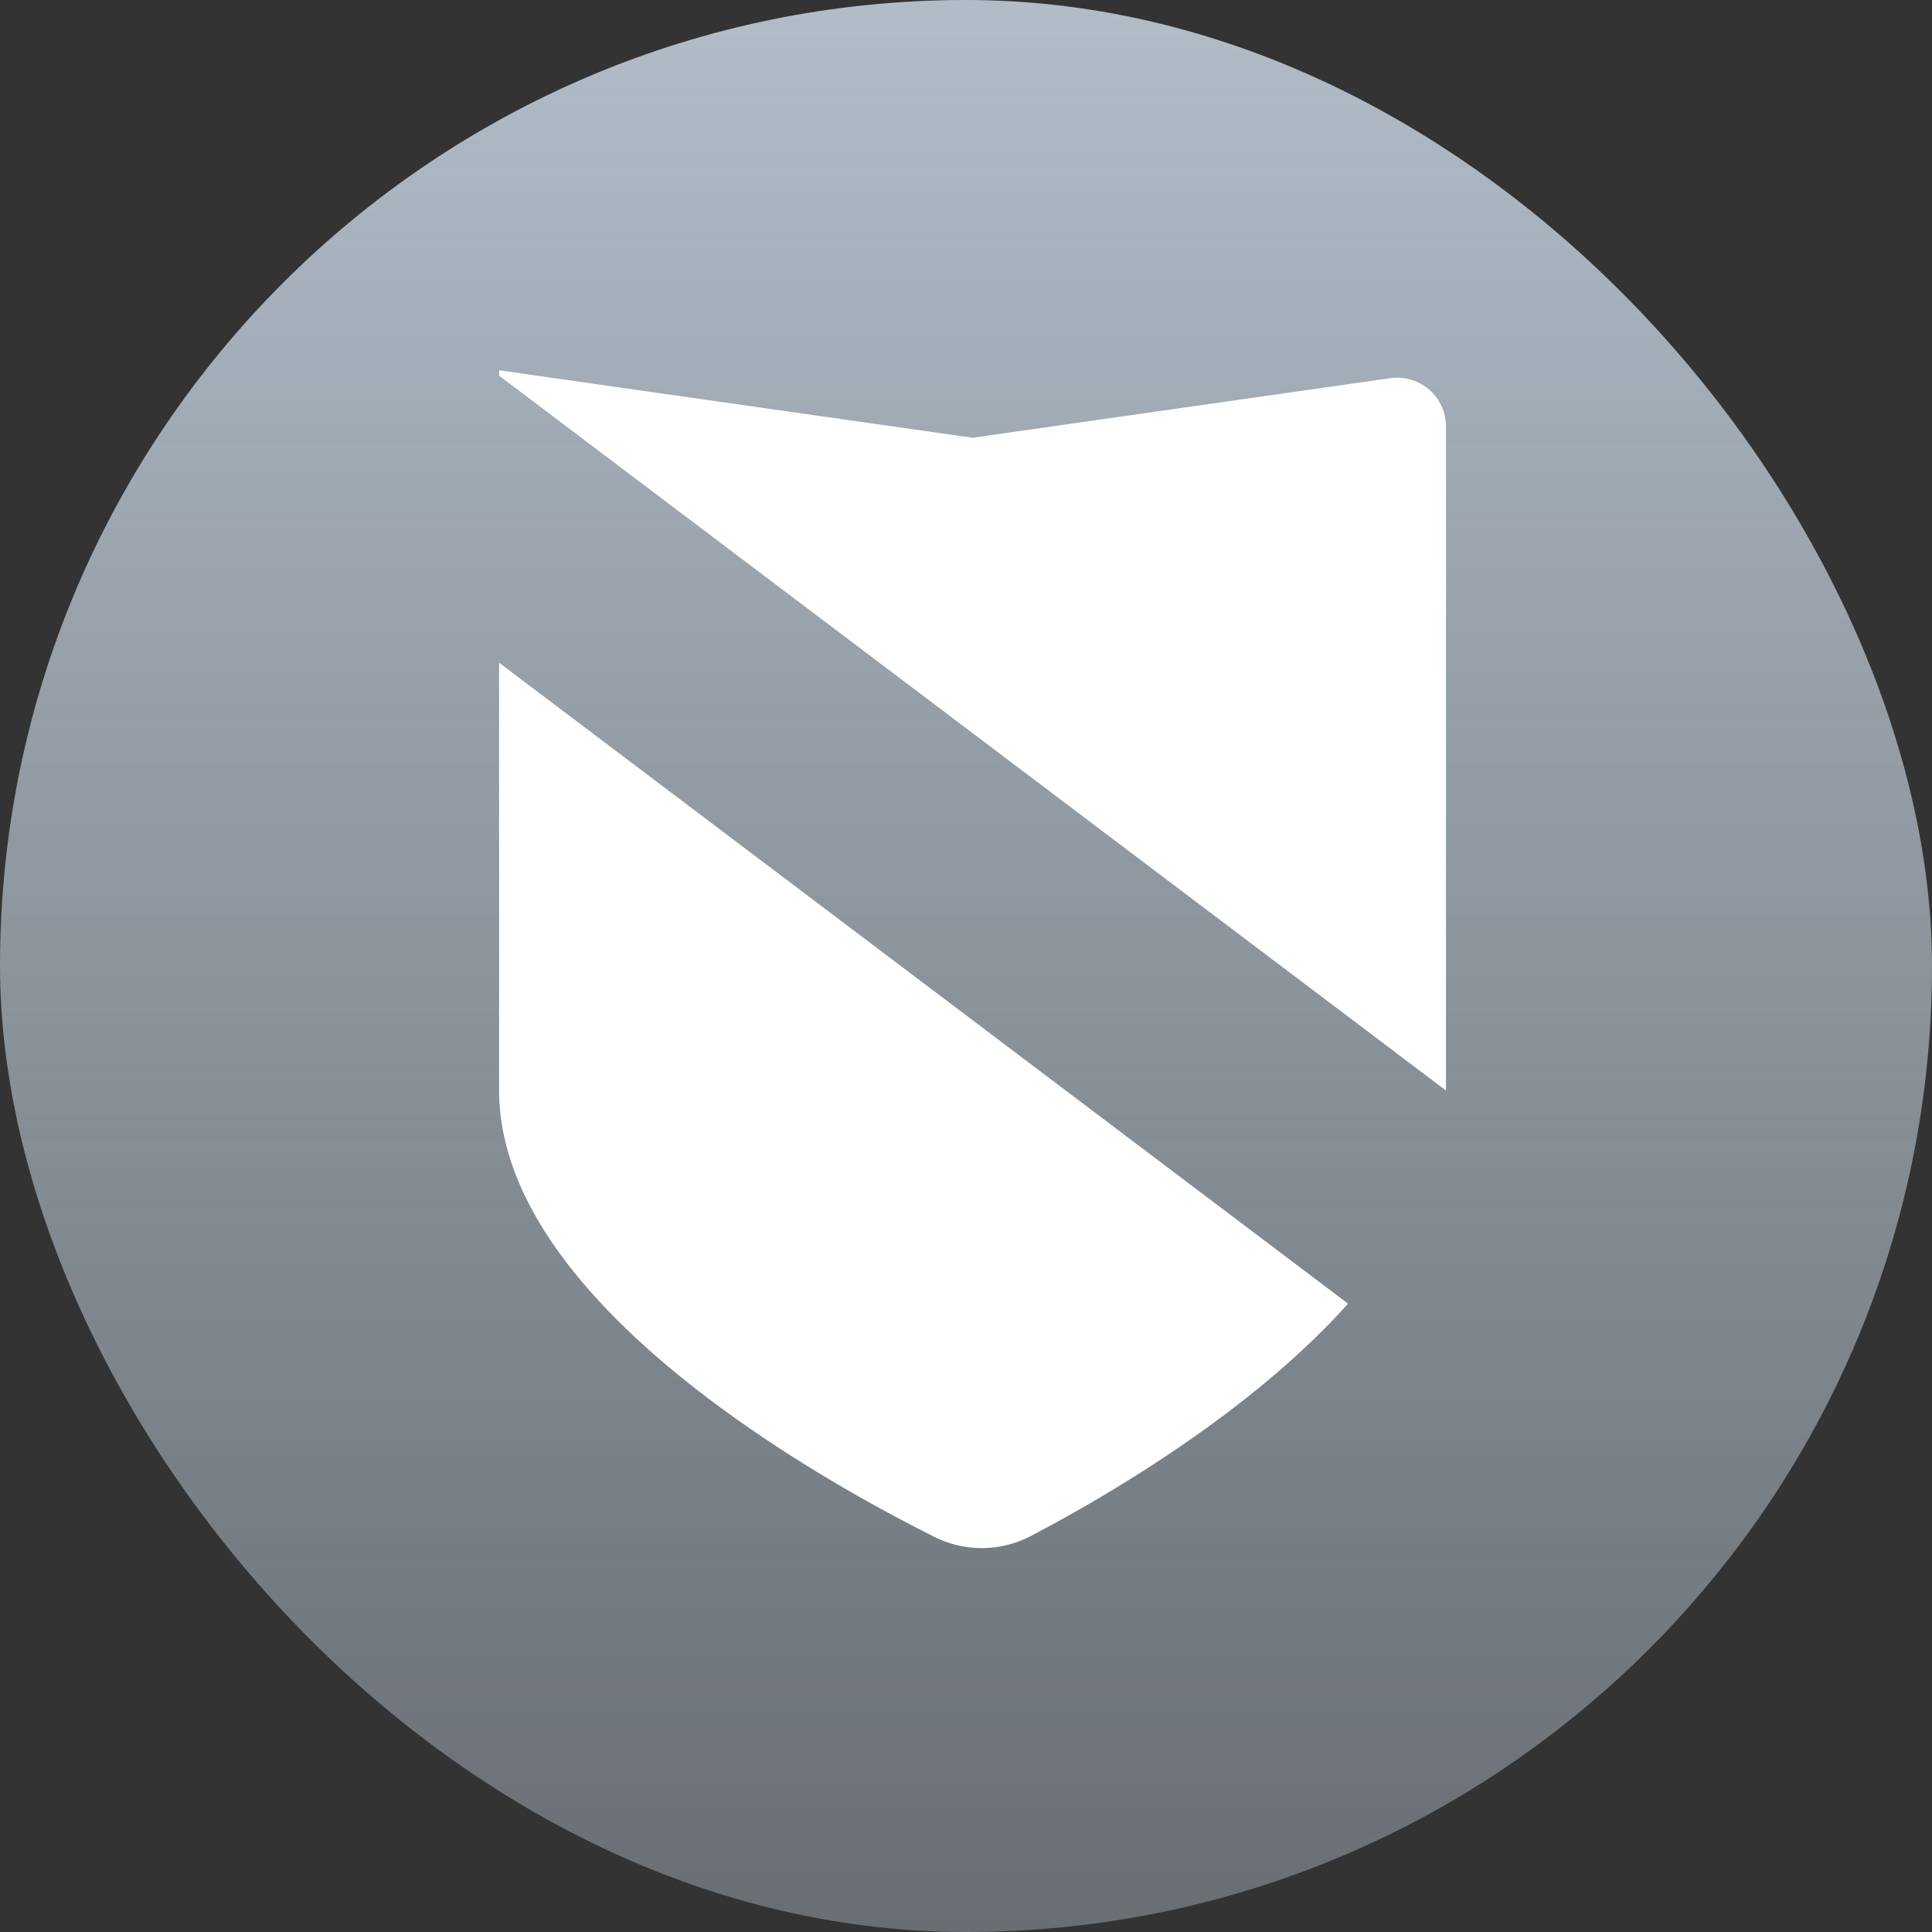
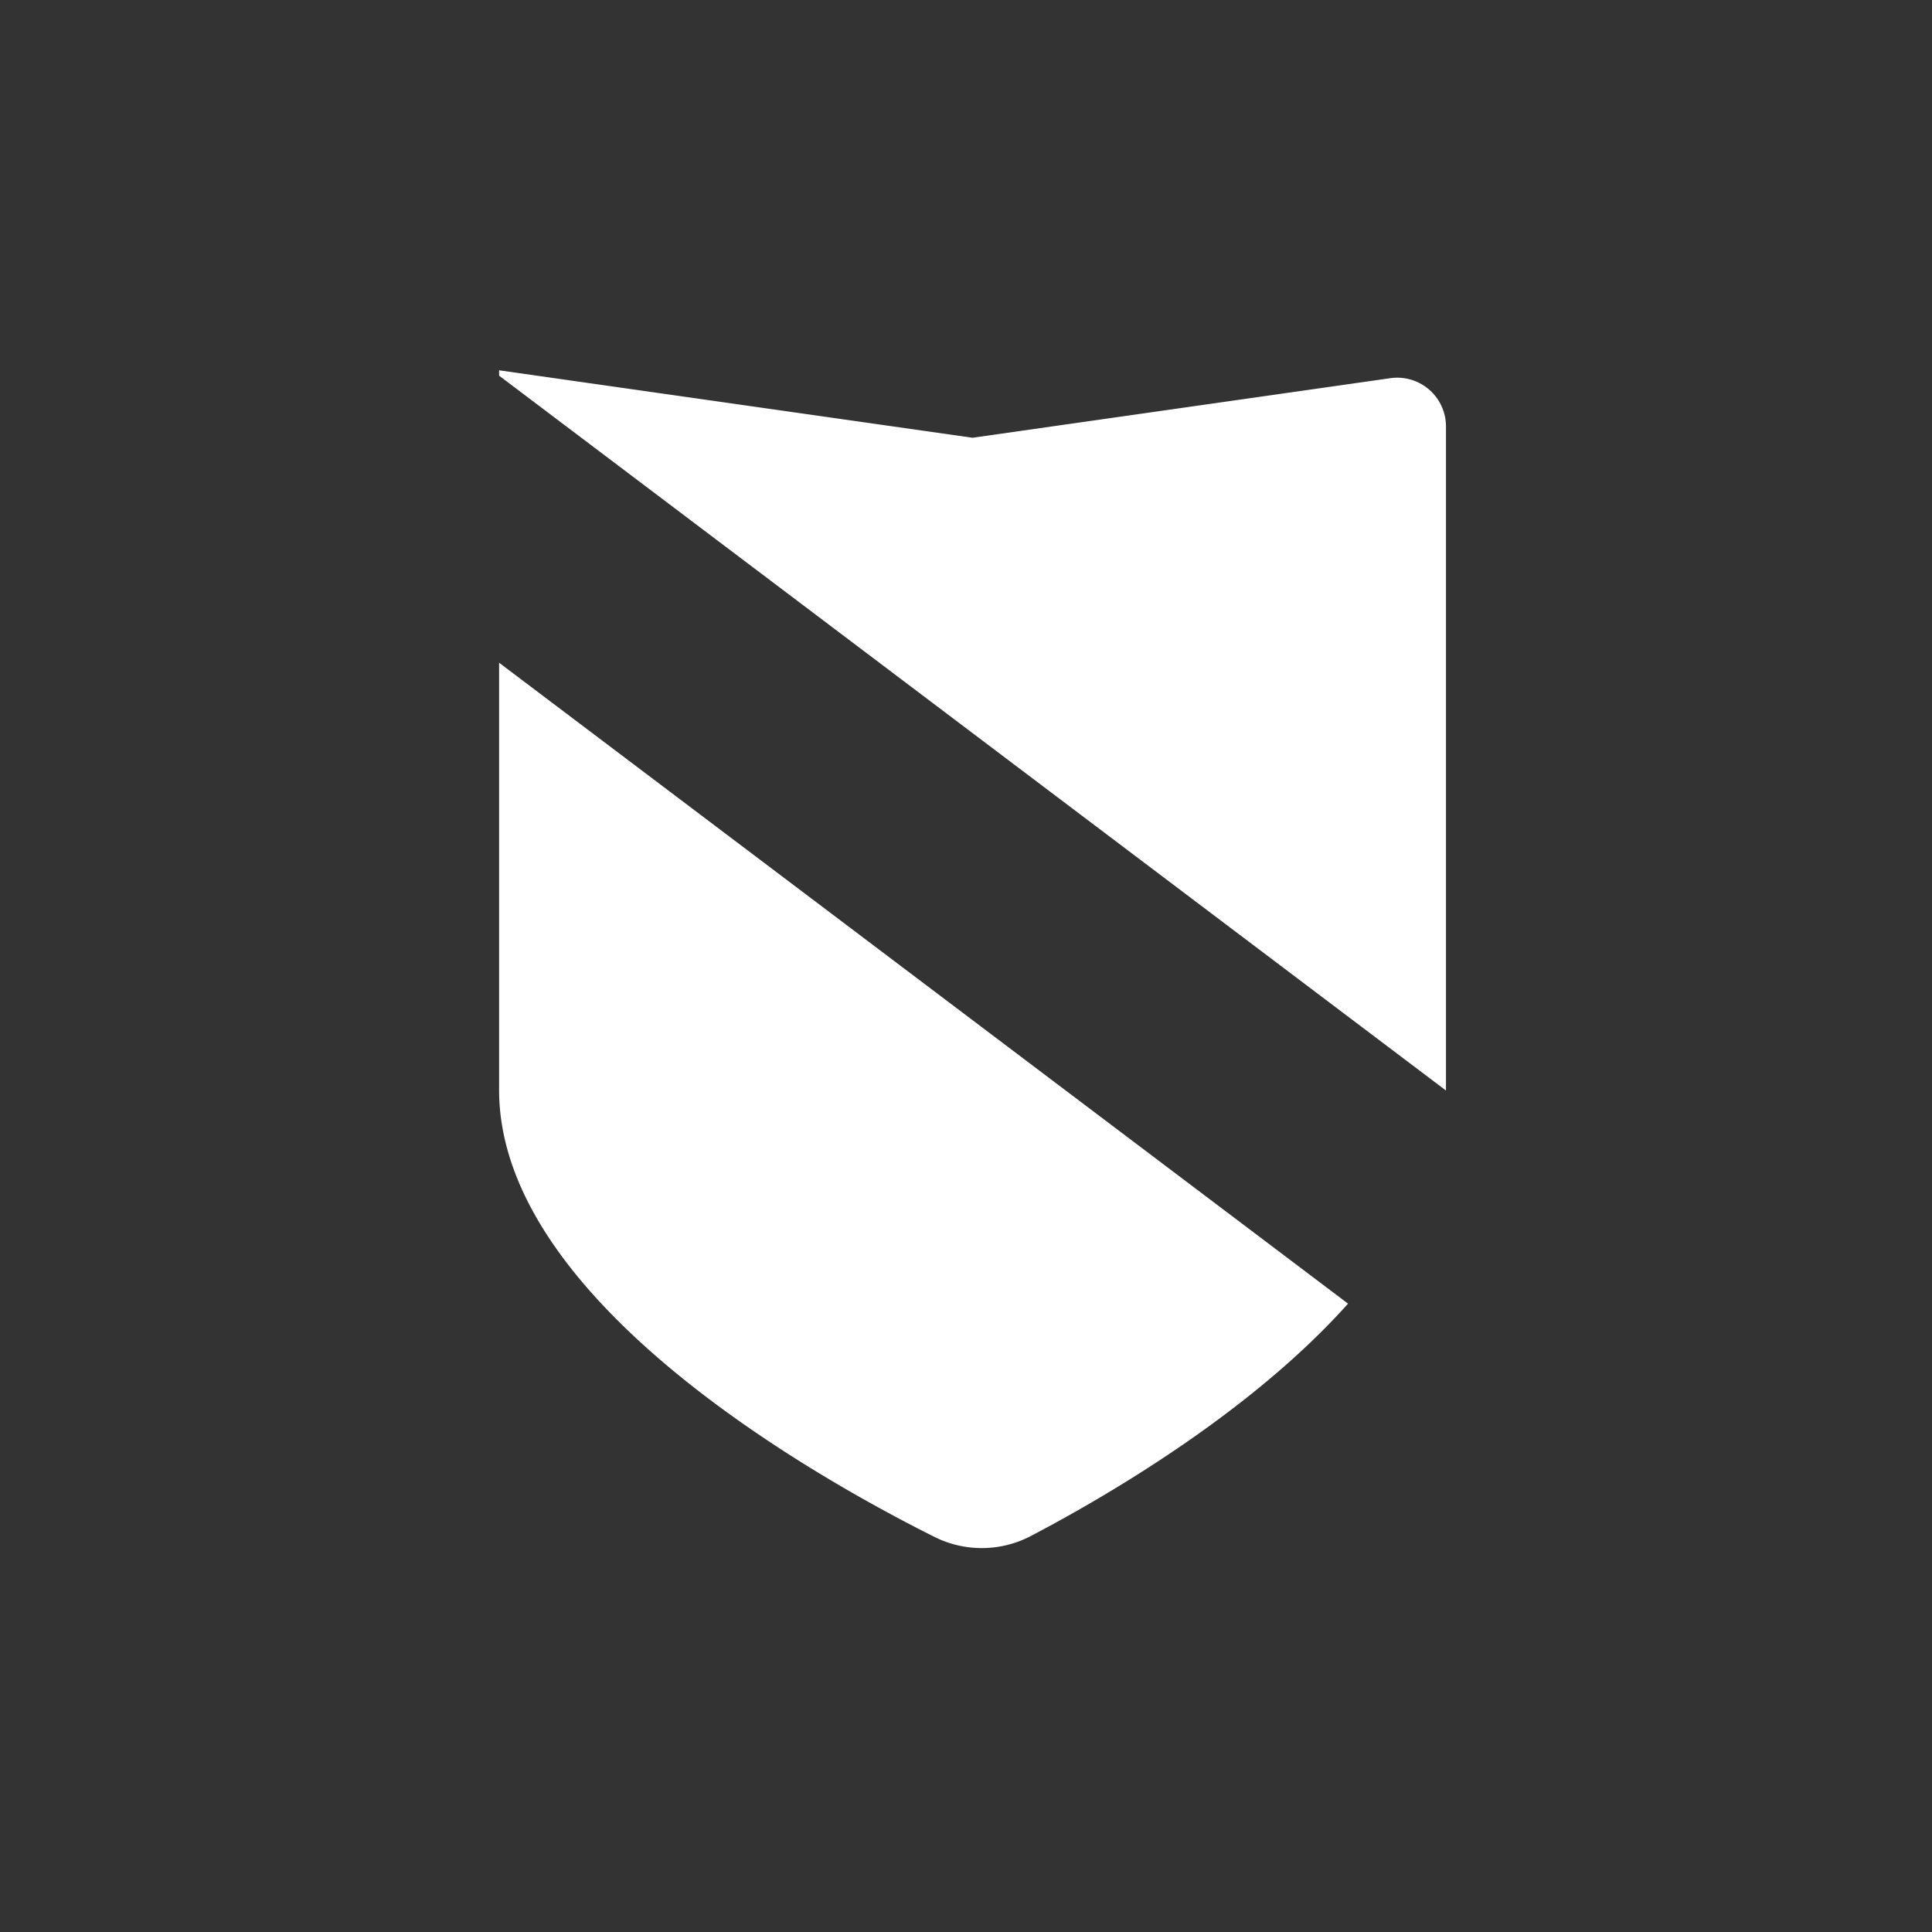
<svg xmlns="http://www.w3.org/2000/svg" width="120" height="120" viewBox="0 0 120 120">
  <rect x="0" y="0" width="120" height="120" fill="#333333" stroke="none" />
  <defs>
    <linearGradient id="linear-gradient" x1="0.5" x2="0.5" y2="1" gradientUnits="objectBoundingBox">
      <stop offset="0" stop-color="#b2bdc8" />
      <stop offset="1" stop-color="#a9b5c0" stop-opacity="0.451" />
    </linearGradient>
  </defs>
  <g id="Raggruppa_254" data-name="Raggruppa 254" transform="translate(-1633 -856)">
    <g id="Raggruppa_213" data-name="Raggruppa 213">
      <g id="Raggruppa_201" data-name="Raggruppa 201" transform="translate(242 -128)">
-         <rect id="Rettangolo_15" data-name="Rettangolo 15" width="120" height="120" rx="60" transform="translate(1391 984)" fill="url(#linear-gradient)" />
-       </g>
+         </g>
    </g>
    <path id="Tracciato_266" data-name="Tracciato 266" d="M815,542.163v26.585h0c.042,12.93,19.4,23.888,27.018,27.7a6.565,6.565,0,0,0,6.027-.053c4.639-2.432,13.644-7.664,19.684-14.423Zm58.812,26.571V527.49a3.028,3.028,0,0,0-3.456-3l-25.95,3.7L815,524v.332Z" transform="translate(849 355)" fill="#fff" fill-rule="evenodd" />
  </g>
</svg>